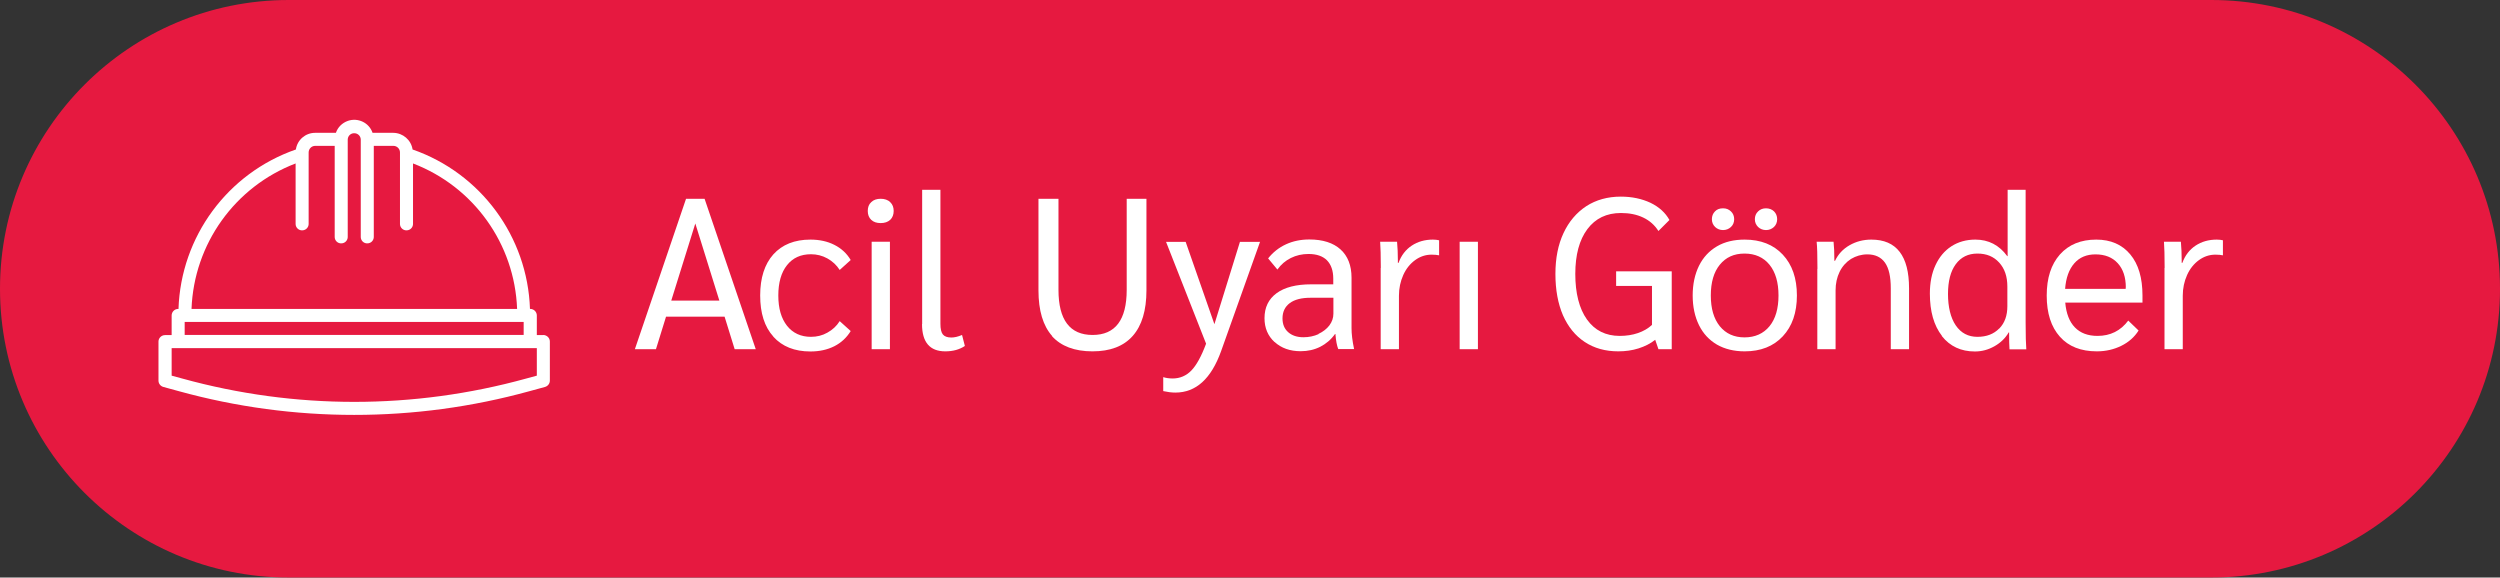
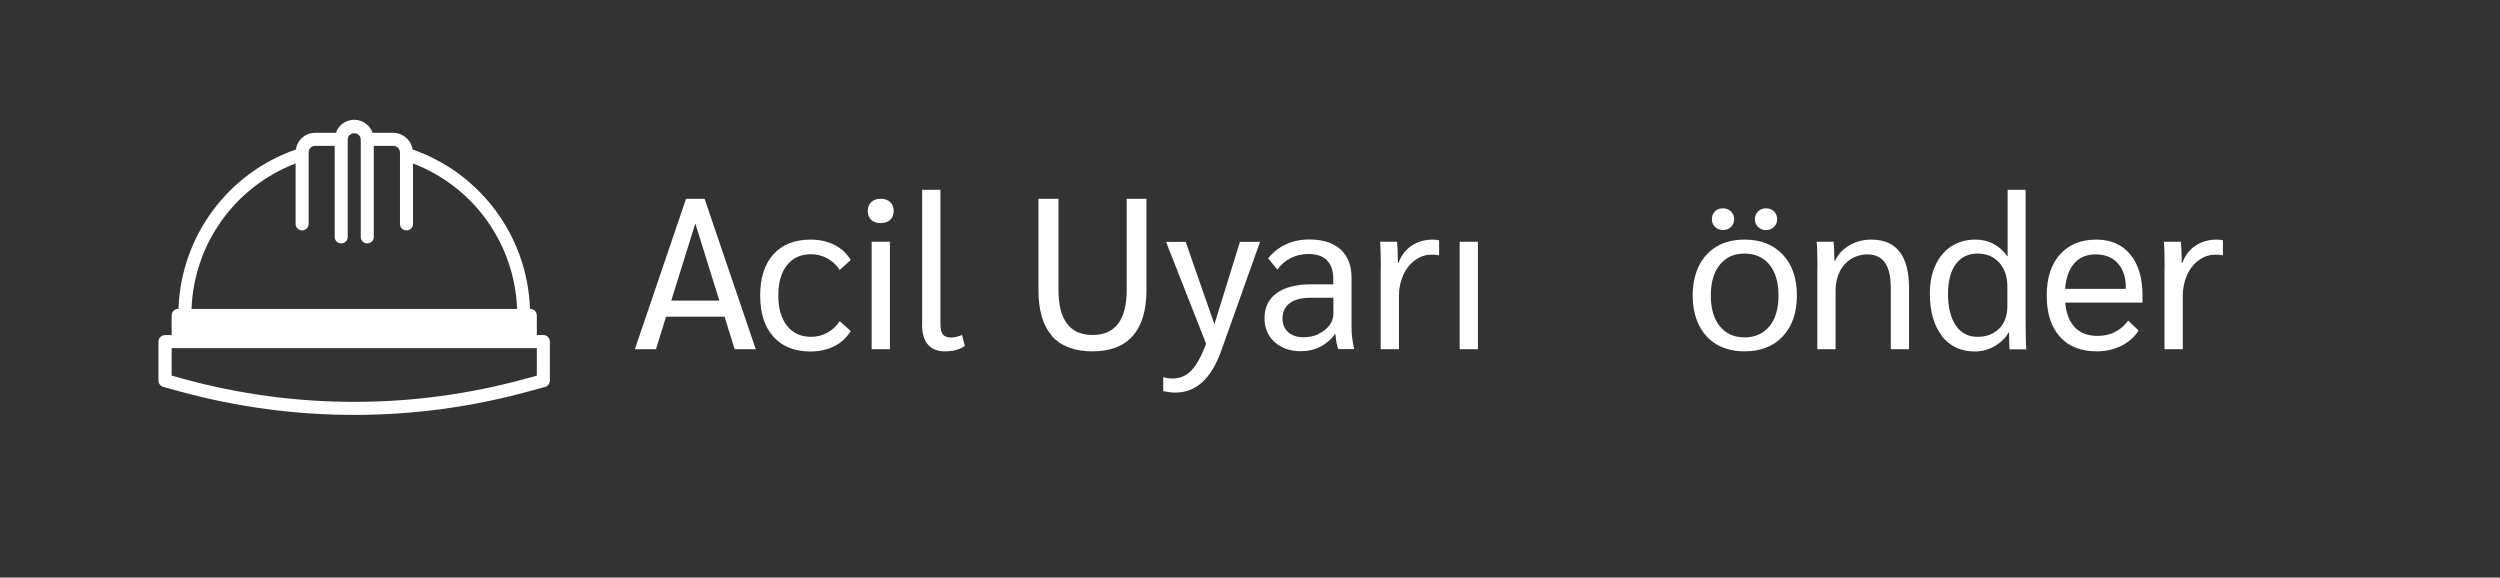
<svg xmlns="http://www.w3.org/2000/svg" id="uuid-01fd3307-4cd4-4031-b9c8-c69615f3b762" viewBox="0 0 186.14 43">
  <rect x="0" y="0" width="186.14" height="43" fill="#333333" stroke="none" />
  <g id="uuid-b95487bd-5131-4729-ab23-51acdd04017d">
    <g id="uuid-d9f071f1-b5c3-4ffd-82f1-e3d2b2528bb4">
-       <path id="uuid-1931e632-8e84-42a9-91ba-1a27d501287e" d="M21.5,0h143.14c11.87,0,21.5,9.63,21.5,21.5h0c0,11.87-9.63,21.5-21.5,21.5H21.5C9.63,43,0,33.37,0,21.5h0C0,9.63,9.63,0,21.5,0Z" style="fill:#e61940;" />
      <g id="uuid-11436131-0f09-4858-a859-4a747b2747b9" style="isolation:isolate;">
        <g style="isolation:isolate;">
          <path d="M53.94,23.58h-4.35l-.75,2.42h-1.57l3.81-11.2h1.38l3.81,11.2h-1.57l-.75-2.42ZM53.56,22.38l-1.79-5.74-1.79,5.74h3.58Z" style="fill:#fff;" />
          <path d="M57.58,25.06c-.66-.73-.98-1.75-.98-3.06s.33-2.33.98-3.06c.66-.73,1.58-1.1,2.76-1.1.67,0,1.27.13,1.78.39.52.26.93.64,1.22,1.13l-.82.74c-.23-.36-.54-.65-.92-.86-.38-.21-.79-.31-1.22-.31-.76,0-1.35.27-1.78.81-.43.54-.65,1.29-.65,2.26s.22,1.71.65,2.26c.43.54,1.03.82,1.78.82.44,0,.85-.1,1.22-.31.38-.21.69-.49.92-.86l.82.74c-.3.49-.71.87-1.22,1.13-.52.26-1.11.39-1.78.39-1.18,0-2.1-.37-2.76-1.1Z" style="fill:#fff;" />
          <path d="M64.87,16.37c-.17-.16-.26-.38-.26-.66s.08-.5.26-.66c.17-.17.41-.25.7-.25s.54.08.71.25c.18.17.26.39.26.66s-.09.5-.26.66c-.18.16-.41.24-.71.24s-.53-.08-.7-.24ZM64.9,18h1.36v8h-1.36v-8Z" style="fill:#fff;" />
          <path d="M68.66,24.13v-10h1.36v9.98c0,.37.06.64.18.79.12.15.33.23.63.23.23,0,.5-.06.8-.19l.21.82c-.41.27-.89.4-1.46.4-1.15,0-1.73-.68-1.73-2.03Z" style="fill:#fff;" />
          <path d="M78.34,25.02c-.68-.76-1.02-1.9-1.02-3.4v-6.82h1.49v6.78c0,2.24.85,3.36,2.54,3.36s2.54-1.12,2.54-3.36v-6.78h1.47v6.82c0,1.49-.34,2.62-1.02,3.39-.68.77-1.68,1.15-3,1.15s-2.34-.38-3.02-1.14Z" style="fill:#fff;" />
          <path d="M93.82,18l-2.9,8.14c-.74,2.06-1.87,3.09-3.41,3.09-.28,0-.58-.04-.9-.11v-1.04c.19.06.43.1.7.1.54,0,1.01-.2,1.39-.59.38-.39.75-1.06,1.1-2l-2.98-7.58h1.46l2.14,6.13,1.9-6.13h1.47Z" style="fill:#fff;" />
          <path d="M94.9,25.47c-.5-.46-.75-1.05-.75-1.78,0-.8.3-1.42.9-1.86s1.46-.66,2.57-.66h1.65v-.42c0-.6-.16-1.05-.47-1.37-.31-.31-.77-.47-1.37-.47-.48,0-.92.1-1.32.3-.4.2-.73.48-1,.86l-.69-.83c.36-.46.81-.81,1.33-1.05.52-.24,1.1-.36,1.74-.36,1,0,1.78.25,2.32.74.54.49.82,1.19.82,2.11v3.76c0,.42.06.93.19,1.55h-1.18c-.1-.25-.17-.62-.21-1.12h-.03c-.3.42-.67.73-1.1.95-.44.22-.92.33-1.46.33-.79,0-1.44-.23-1.94-.69ZM98.17,24.86c.34-.16.61-.37.81-.63.2-.27.3-.56.3-.88v-1.18h-1.7c-.67,0-1.19.13-1.55.4-.36.27-.54.65-.54,1.14,0,.43.14.77.42,1.02.28.25.66.38,1.14.38.41,0,.78-.08,1.12-.23Z" style="fill:#fff;" />
          <path d="M102.81,19.95c0-.91-.02-1.56-.05-1.95h1.26c.04.43.06.9.06,1.41v.16h.05c.2-.55.53-.98.98-1.28.45-.3.98-.45,1.58-.45.17,0,.33.02.46.05v1.12c-.14-.03-.33-.05-.56-.05-.45,0-.86.14-1.23.41-.37.27-.67.64-.88,1.11-.21.47-.32.98-.32,1.54v3.98h-1.36v-6.05Z" style="fill:#fff;" />
          <path d="M108.68,18h1.36v8h-1.36v-8Z" style="fill:#fff;" />
-           <path d="M124.47,20.21v5.79h-.99l-.24-.7c-.35.28-.77.49-1.24.64-.47.15-.98.22-1.51.22-.96,0-1.79-.23-2.5-.7-.7-.46-1.24-1.13-1.62-1.99-.37-.86-.56-1.89-.56-3.07s.2-2.18.6-3.04c.4-.86.97-1.53,1.7-2.01.73-.47,1.59-.71,2.57-.71.83,0,1.57.16,2.21.46.64.31,1.11.74,1.41,1.28l-.82.82c-.28-.44-.65-.77-1.13-1s-1.03-.34-1.66-.34c-1.07,0-1.9.4-2.5,1.2-.6.8-.9,1.92-.9,3.34s.29,2.58.87,3.39,1.39,1.22,2.44,1.22c.49,0,.94-.07,1.35-.21s.76-.34,1.05-.61v-2.9h-2.67v-1.09h4.13Z" style="fill:#fff;" />
          <path d="M127.84,25.66c-.58-.34-1.03-.82-1.34-1.45-.31-.63-.47-1.37-.47-2.21s.16-1.58.47-2.21c.31-.63.76-1.11,1.34-1.45.58-.34,1.27-.5,2.06-.5,1.19,0,2.14.37,2.84,1.12.7.75,1.05,1.76,1.05,3.04s-.35,2.29-1.05,3.04c-.7.75-1.65,1.12-2.84,1.12-.79,0-1.48-.17-2.06-.5ZM131.75,24.29c.45-.55.67-1.32.67-2.29s-.22-1.73-.67-2.29c-.45-.55-1.07-.83-1.86-.83s-1.39.28-1.84.83c-.45.55-.67,1.32-.67,2.29s.22,1.73.67,2.29c.45.55,1.06.83,1.84.83s1.41-.28,1.86-.83ZM127.7,16.9c-.16-.16-.24-.35-.24-.58s.08-.43.23-.58c.15-.16.35-.23.6-.23s.43.08.59.23c.16.15.24.35.24.58s-.08.43-.24.58c-.16.15-.36.23-.59.23s-.43-.08-.59-.23ZM130.9,16.9c-.16-.16-.24-.35-.24-.58s.08-.43.24-.58c.16-.16.36-.23.59-.23s.45.08.6.23c.15.15.23.35.23.58s-.08.43-.24.58c-.16.15-.36.23-.59.23s-.43-.08-.59-.23Z" style="fill:#fff;" />
          <path d="M135.32,20.02c0-1.01-.02-1.68-.06-2.02h1.26c.04.35.06.83.06,1.42h.05c.23-.49.59-.88,1.08-1.16.49-.28,1.03-.42,1.62-.42.94,0,1.64.3,2.11.91s.7,1.51.7,2.72v4.53h-1.36v-4.54c0-.85-.14-1.49-.43-1.9s-.73-.62-1.31-.62c-.45,0-.85.12-1.22.34-.36.23-.65.55-.85.96-.2.41-.3.87-.3,1.38v4.38h-1.36v-5.98Z" style="fill:#fff;" />
          <path d="M144.59,25.01c-.6-.77-.9-1.82-.9-3.15,0-.81.14-1.52.42-2.12s.67-1.07,1.18-1.4c.51-.33,1.11-.5,1.79-.5.98,0,1.77.41,2.37,1.23h.03v-4.94h1.34v9.86c0,.99.02,1.66.05,2.02h-1.25c-.02-.26-.03-.68-.03-1.26h-.03c-.25.43-.6.77-1.06,1.03-.46.26-.94.39-1.46.39-1.03,0-1.85-.38-2.46-1.15ZM148.86,24.46c.4-.41.6-.96.6-1.66v-1.46c0-.75-.2-1.34-.61-1.79s-.94-.67-1.62-.67-1.22.26-1.61.79c-.39.53-.58,1.27-.58,2.22s.19,1.77.58,2.34c.39.57.93.85,1.61.85s1.22-.21,1.62-.62Z" style="fill:#fff;" />
          <path d="M159.53,22.53h-5.76c.07.81.31,1.43.72,1.85.41.42.97.63,1.68.63.96,0,1.72-.38,2.29-1.14l.77.74c-.31.49-.74.87-1.29,1.14-.55.27-1.15.41-1.82.41-1.18,0-2.1-.36-2.75-1.09-.65-.73-.98-1.74-.98-3.06s.33-2.32.98-3.06c.66-.74,1.56-1.11,2.71-1.11,1.08,0,1.92.37,2.53,1.1.61.73.91,1.75.91,3.06v.53ZM158.28,21.41c0-.77-.2-1.37-.6-1.81-.4-.44-.95-.66-1.66-.66-.66,0-1.19.22-1.58.67-.39.45-.62,1.08-.68,1.9h4.51v-.11Z" style="fill:#fff;" />
          <path d="M161.17,19.95c0-.91-.02-1.56-.05-1.95h1.26c.04.43.06.9.06,1.41v.16h.05c.2-.55.53-.98.98-1.28.45-.3.98-.45,1.58-.45.17,0,.33.02.46.05v1.12c-.14-.03-.33-.05-.56-.05-.45,0-.86.14-1.23.41-.37.27-.67.64-.88,1.11-.21.47-.32.98-.32,1.54v3.98h-1.36v-6.05Z" style="fill:#fff;" />
        </g>
      </g>
    </g>
-     <path id="uuid-f2155b25-744e-4818-897e-cc7b86af7ed0" d="M40.46,24.95h-.49v-1.46c0-.27-.22-.49-.49-.49h-.02c-.18-5.38-3.66-10.1-8.74-11.87-.11-.71-.72-1.23-1.43-1.24h-1.55c-.26-.76-1.09-1.15-1.84-.89-.42.15-.75.47-.89.89h-1.55c-.72,0-1.33.53-1.43,1.24-5.09,1.77-8.56,6.49-8.74,11.87h-.02c-.27,0-.49.22-.49.49h0v1.46h-.49c-.27,0-.49.22-.49.48v2.91c0,.22.15.41.36.47l1.17.32c8.53,2.35,17.55,2.35,26.08,0l1.17-.32c.21-.06.36-.25.36-.47v-2.91c0-.27-.22-.48-.49-.49ZM22.01,12.17v4.52c.01.27.24.48.51.46.25-.01.45-.21.46-.46v-5.34c0-.27.22-.49.49-.49h1.45v6.8c.01.27.24.48.51.46.25-.01.45-.21.46-.46v-7.28c.01-.27.24-.48.51-.46.25.01.45.21.46.46v7.28c.01.27.24.48.51.46.25-.01.45-.21.46-.46v-6.8h1.46c.27,0,.49.22.49.49h0v5.34c.01.27.24.48.51.46.25-.01.45-.21.46-.46v-4.52c4.52,1.73,7.57,5.99,7.75,10.83H14.26c.18-4.84,3.23-9.1,7.75-10.83ZM13.75,23.97h25.24v.97H13.75v-.97ZM39.97,27.97l-.81.22c-8.37,2.31-17.2,2.31-25.57,0l-.81-.22v-2.05h27.19v2.05Z" style="fill:#fff;" />
+     <path id="uuid-f2155b25-744e-4818-897e-cc7b86af7ed0" d="M40.46,24.95h-.49v-1.46c0-.27-.22-.49-.49-.49h-.02c-.18-5.38-3.66-10.1-8.74-11.87-.11-.71-.72-1.23-1.43-1.24h-1.55c-.26-.76-1.09-1.15-1.84-.89-.42.15-.75.47-.89.89h-1.55c-.72,0-1.33.53-1.43,1.24-5.09,1.77-8.56,6.49-8.74,11.87h-.02c-.27,0-.49.22-.49.49h0v1.46h-.49c-.27,0-.49.22-.49.48v2.91c0,.22.15.41.36.47l1.17.32c8.53,2.35,17.55,2.35,26.08,0l1.17-.32c.21-.06.36-.25.36-.47v-2.91c0-.27-.22-.48-.49-.49ZM22.01,12.17v4.52c.01.27.24.48.51.46.25-.01.45-.21.46-.46v-5.34c0-.27.22-.49.49-.49h1.45v6.8c.01.27.24.48.51.46.25-.01.45-.21.46-.46v-7.28c.01-.27.24-.48.51-.46.25.01.45.21.46.46v7.28c.01.27.24.48.51.46.25-.01.45-.21.46-.46v-6.8h1.46c.27,0,.49.22.49.49h0v5.34c.01.27.24.48.51.46.25-.01.45-.21.46-.46v-4.52c4.52,1.73,7.57,5.99,7.75,10.83H14.26c.18-4.84,3.23-9.1,7.75-10.83ZM13.75,23.97v.97H13.75v-.97ZM39.97,27.97l-.81.22c-8.37,2.31-17.2,2.31-25.57,0l-.81-.22v-2.05h27.19v2.05Z" style="fill:#fff;" />
  </g>
</svg>